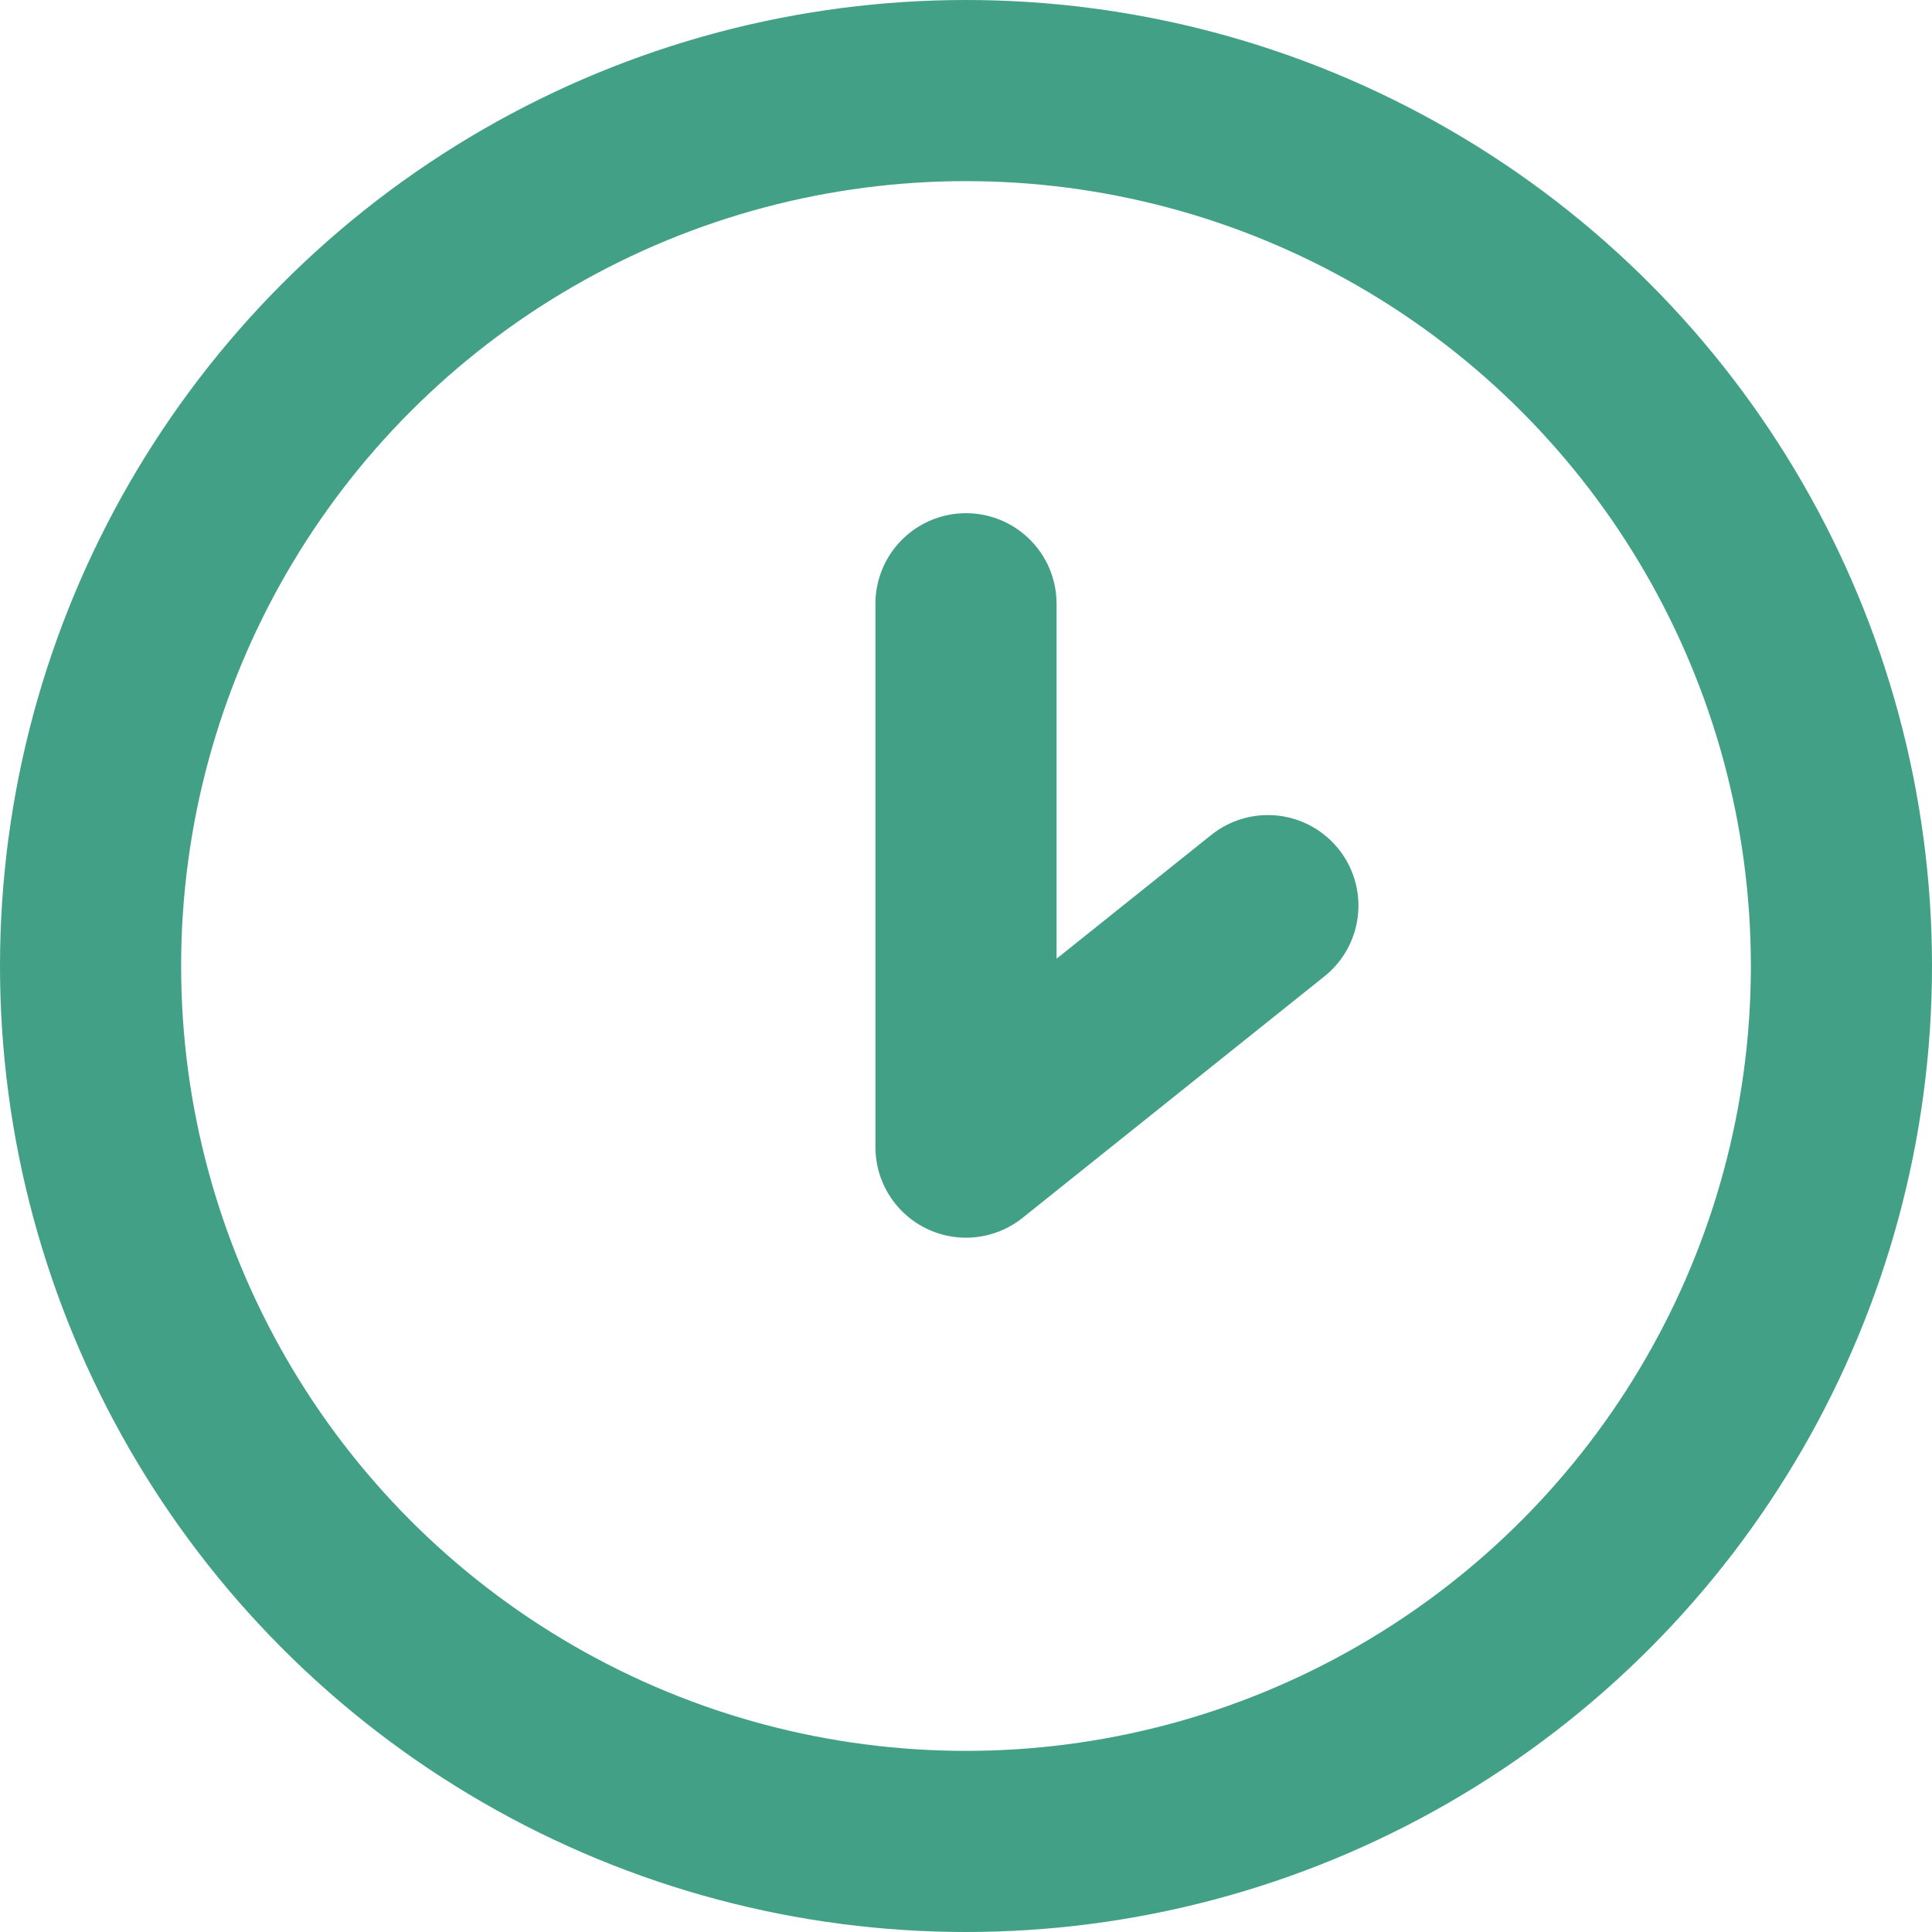
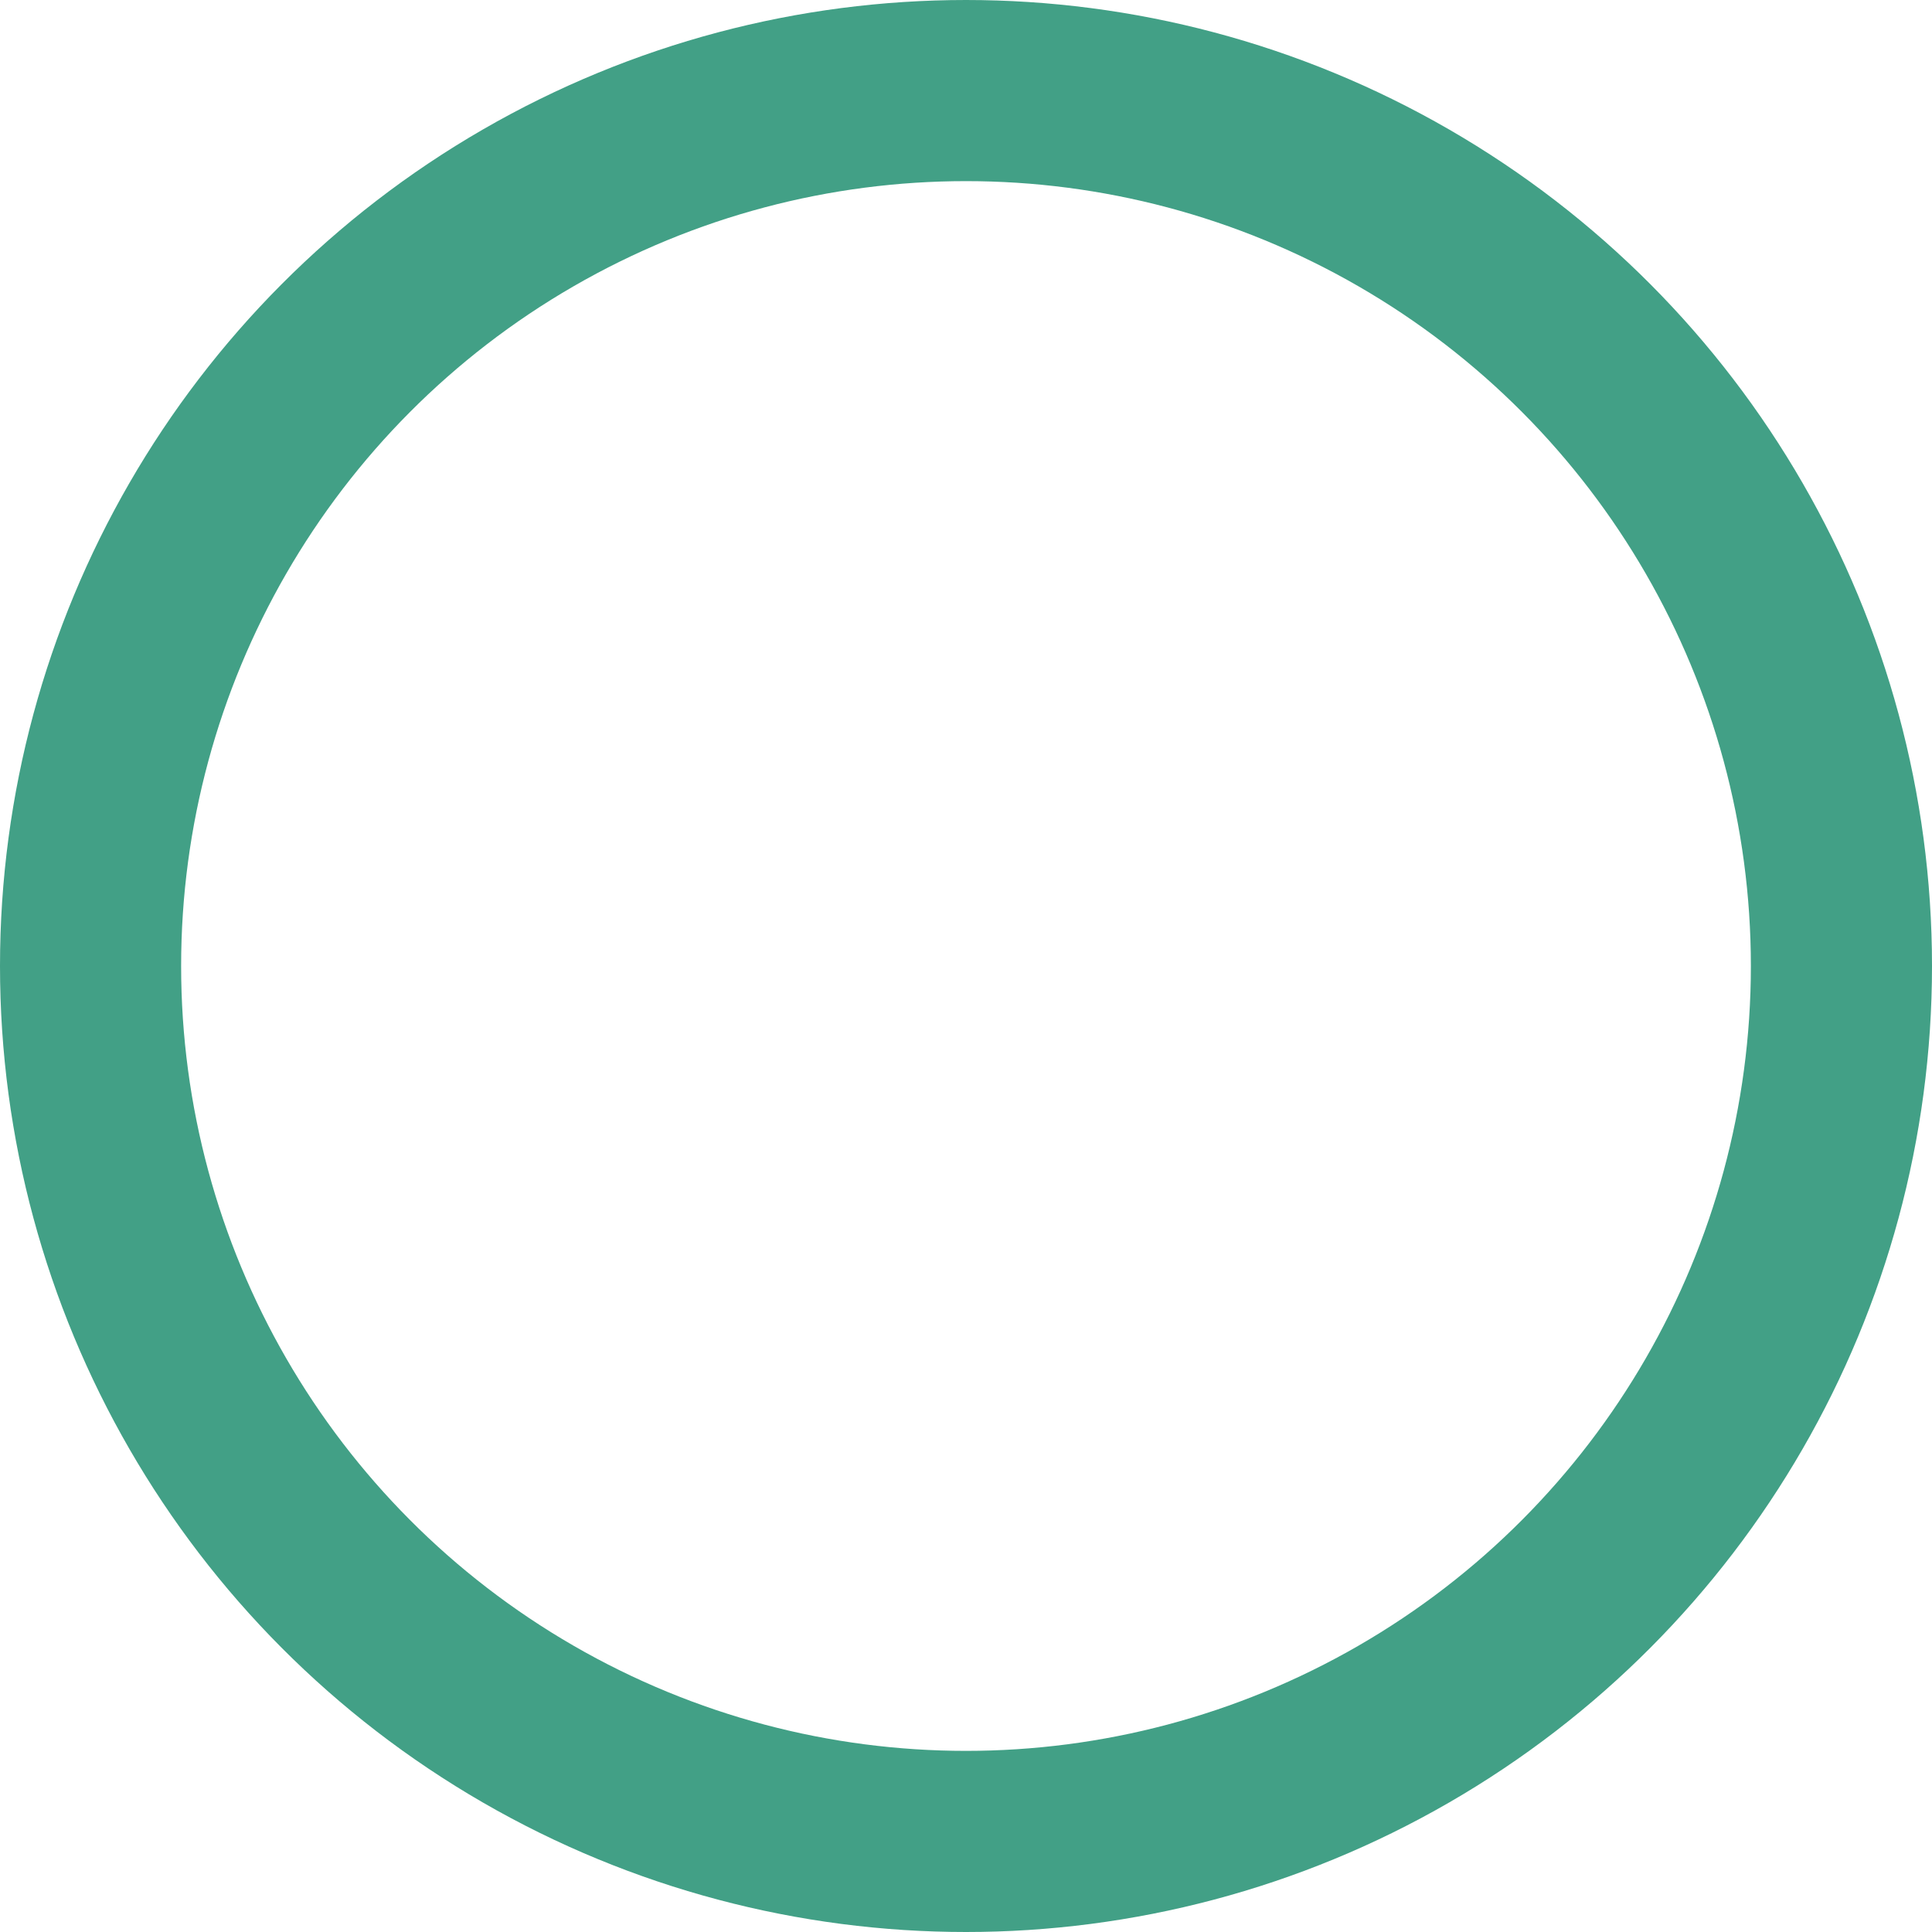
<svg xmlns="http://www.w3.org/2000/svg" width="16" height="16" viewBox="0 0 16 16" fill="none">
-   <path d="M8 5V9.5L10.5 7.5" stroke="#42A086" stroke-width="1.5" stroke-linecap="round" stroke-linejoin="round" />
  <circle cx="8" cy="8" r="7.25" stroke="#42A086" stroke-width="1.5" />
</svg>